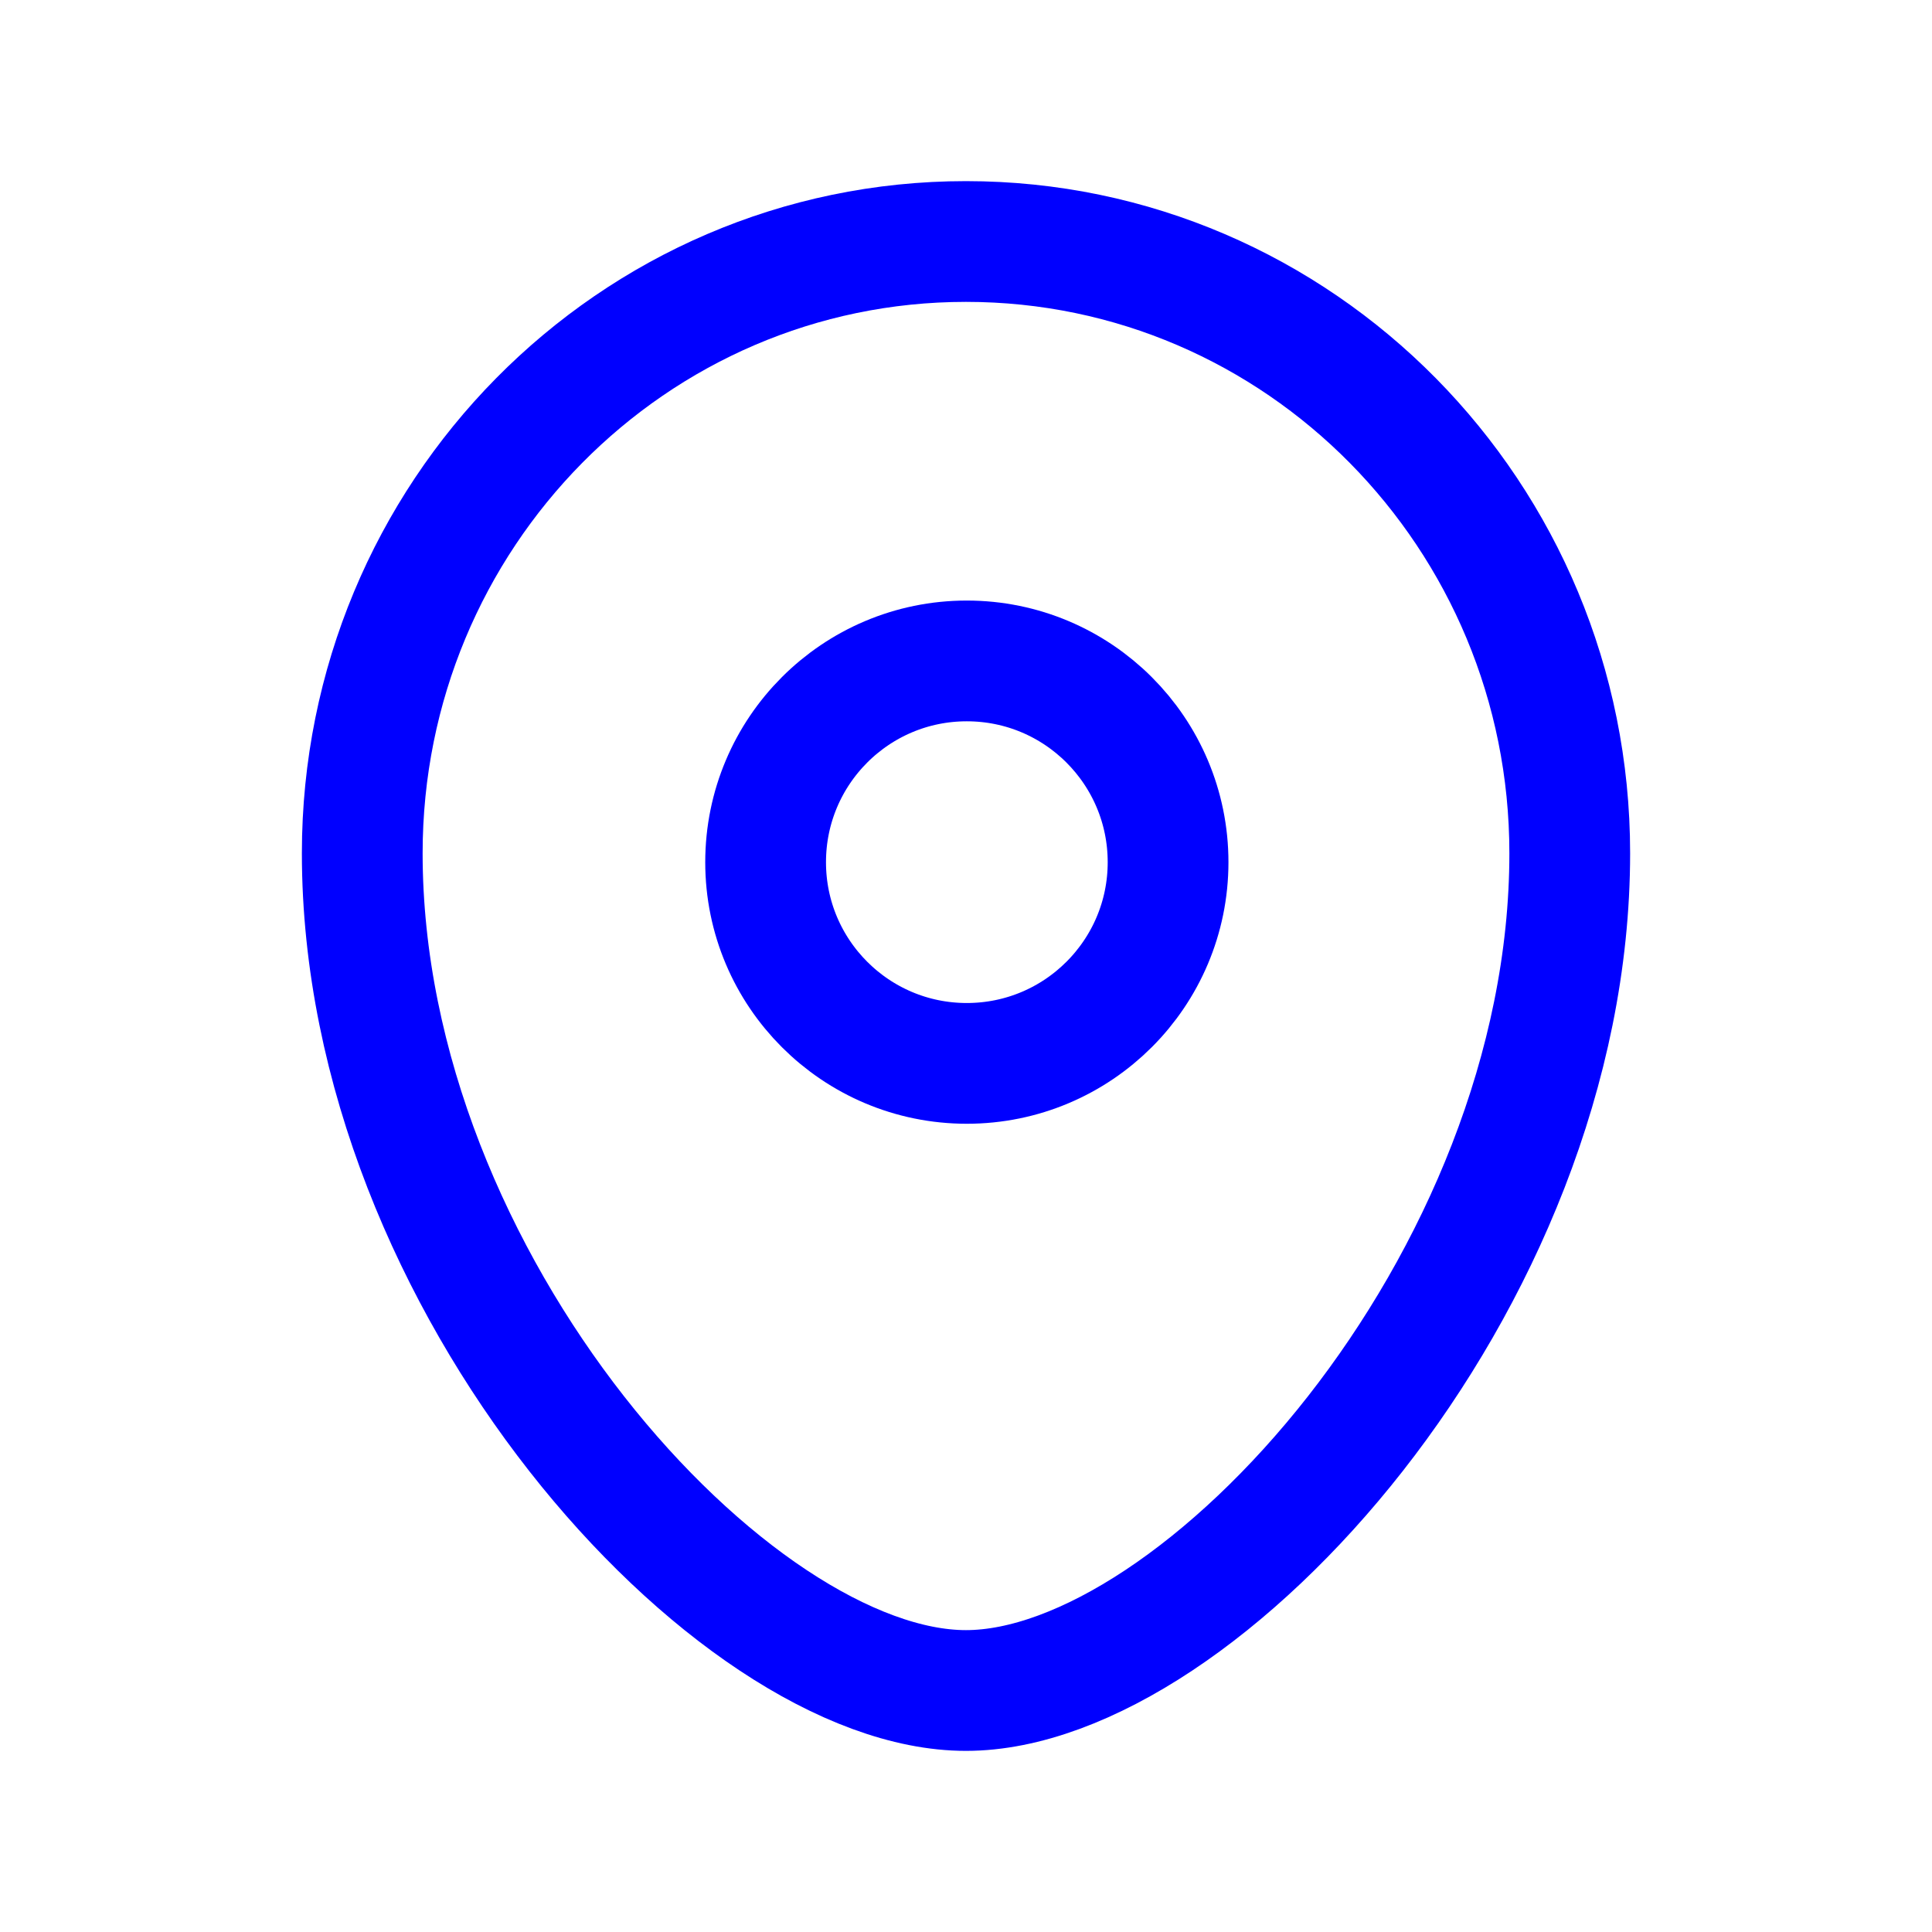
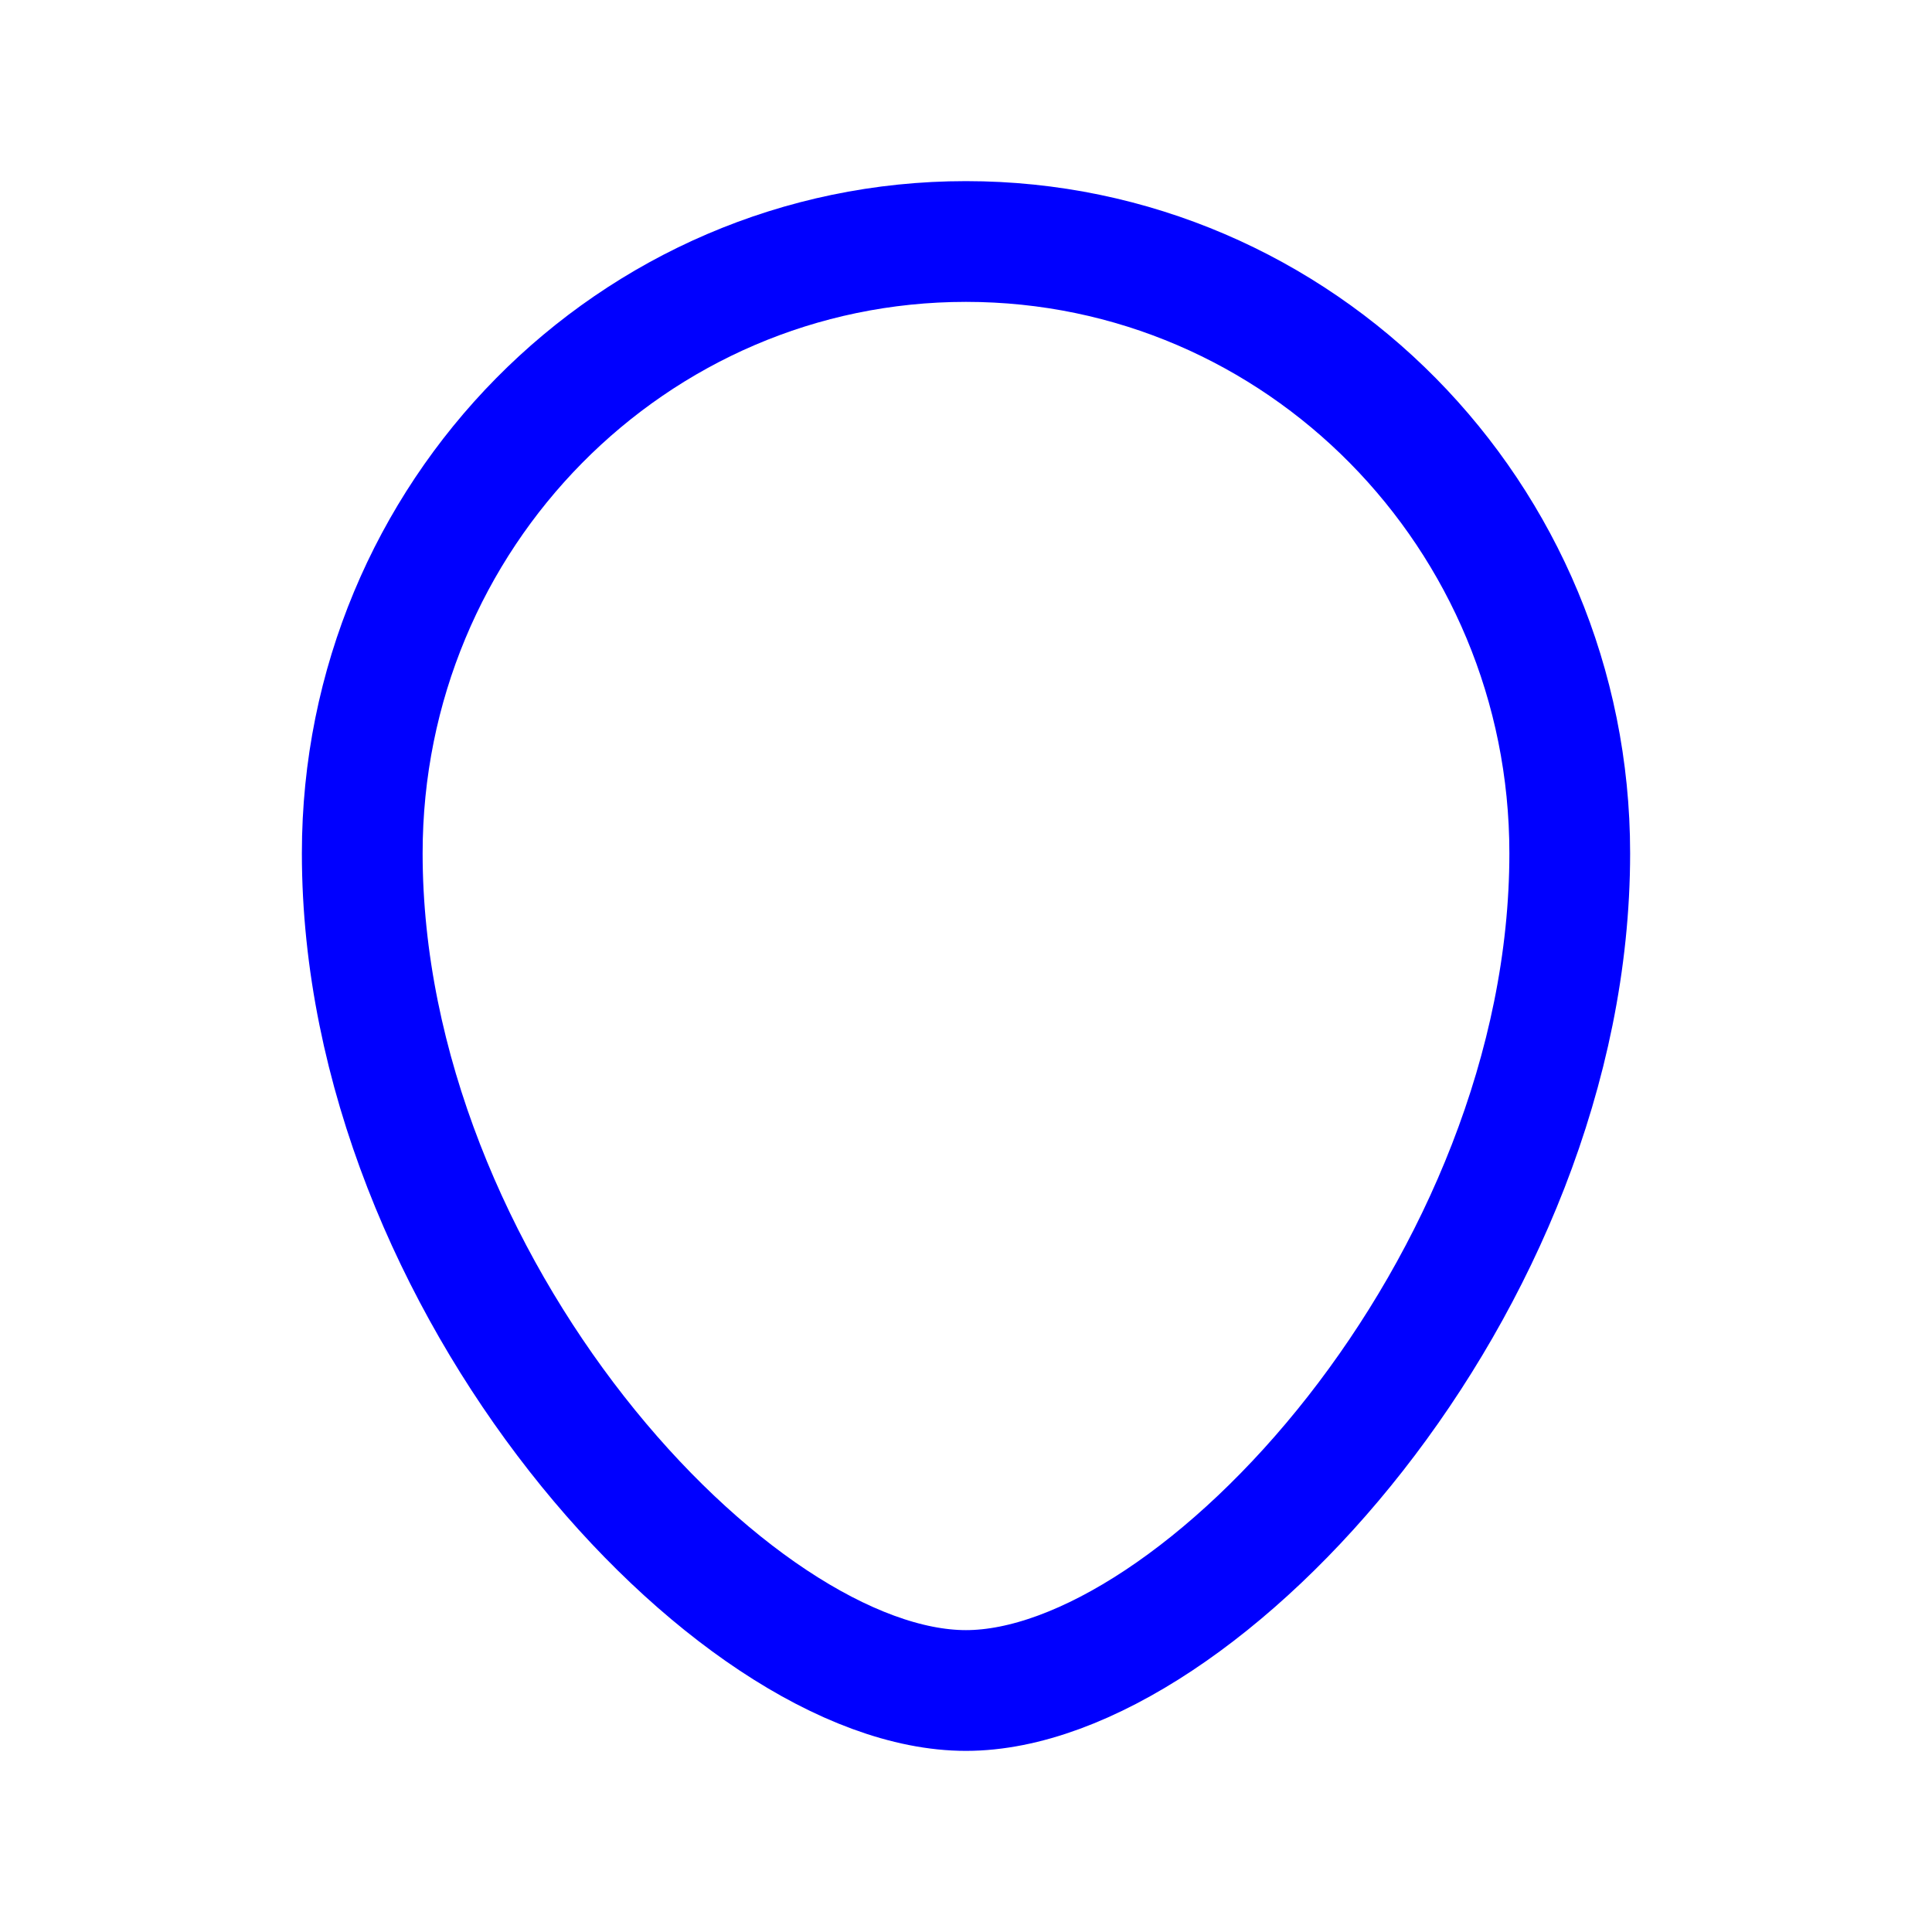
<svg xmlns="http://www.w3.org/2000/svg" preserveAspectRatio="xMidYMid slice" width="500px" height="500px" viewBox="0 0 32 32" fill="none">
-   <path fill-rule="evenodd" clip-rule="evenodd" d="M19.347 14.281C19.347 12.439 17.855 10.947 16.013 10.947C14.173 10.947 12.681 12.439 12.681 14.281C12.681 16.121 14.173 17.613 16.013 17.613C17.855 17.613 19.347 16.121 19.347 14.281Z" stroke="#0000FF" stroke-width="2" stroke-linecap="round" stroke-linejoin="round" />
  <path fill-rule="evenodd" clip-rule="evenodd" d="M15.999 28C12.135 28 6 21.278 6 14.132C6 8.537 10.476 4 15.999 4C21.523 4 26 8.537 26 14.132C26 21.278 19.865 28 15.999 28Z" stroke="#0000FF" stroke-width="2" stroke-linecap="round" stroke-linejoin="round" />
</svg>